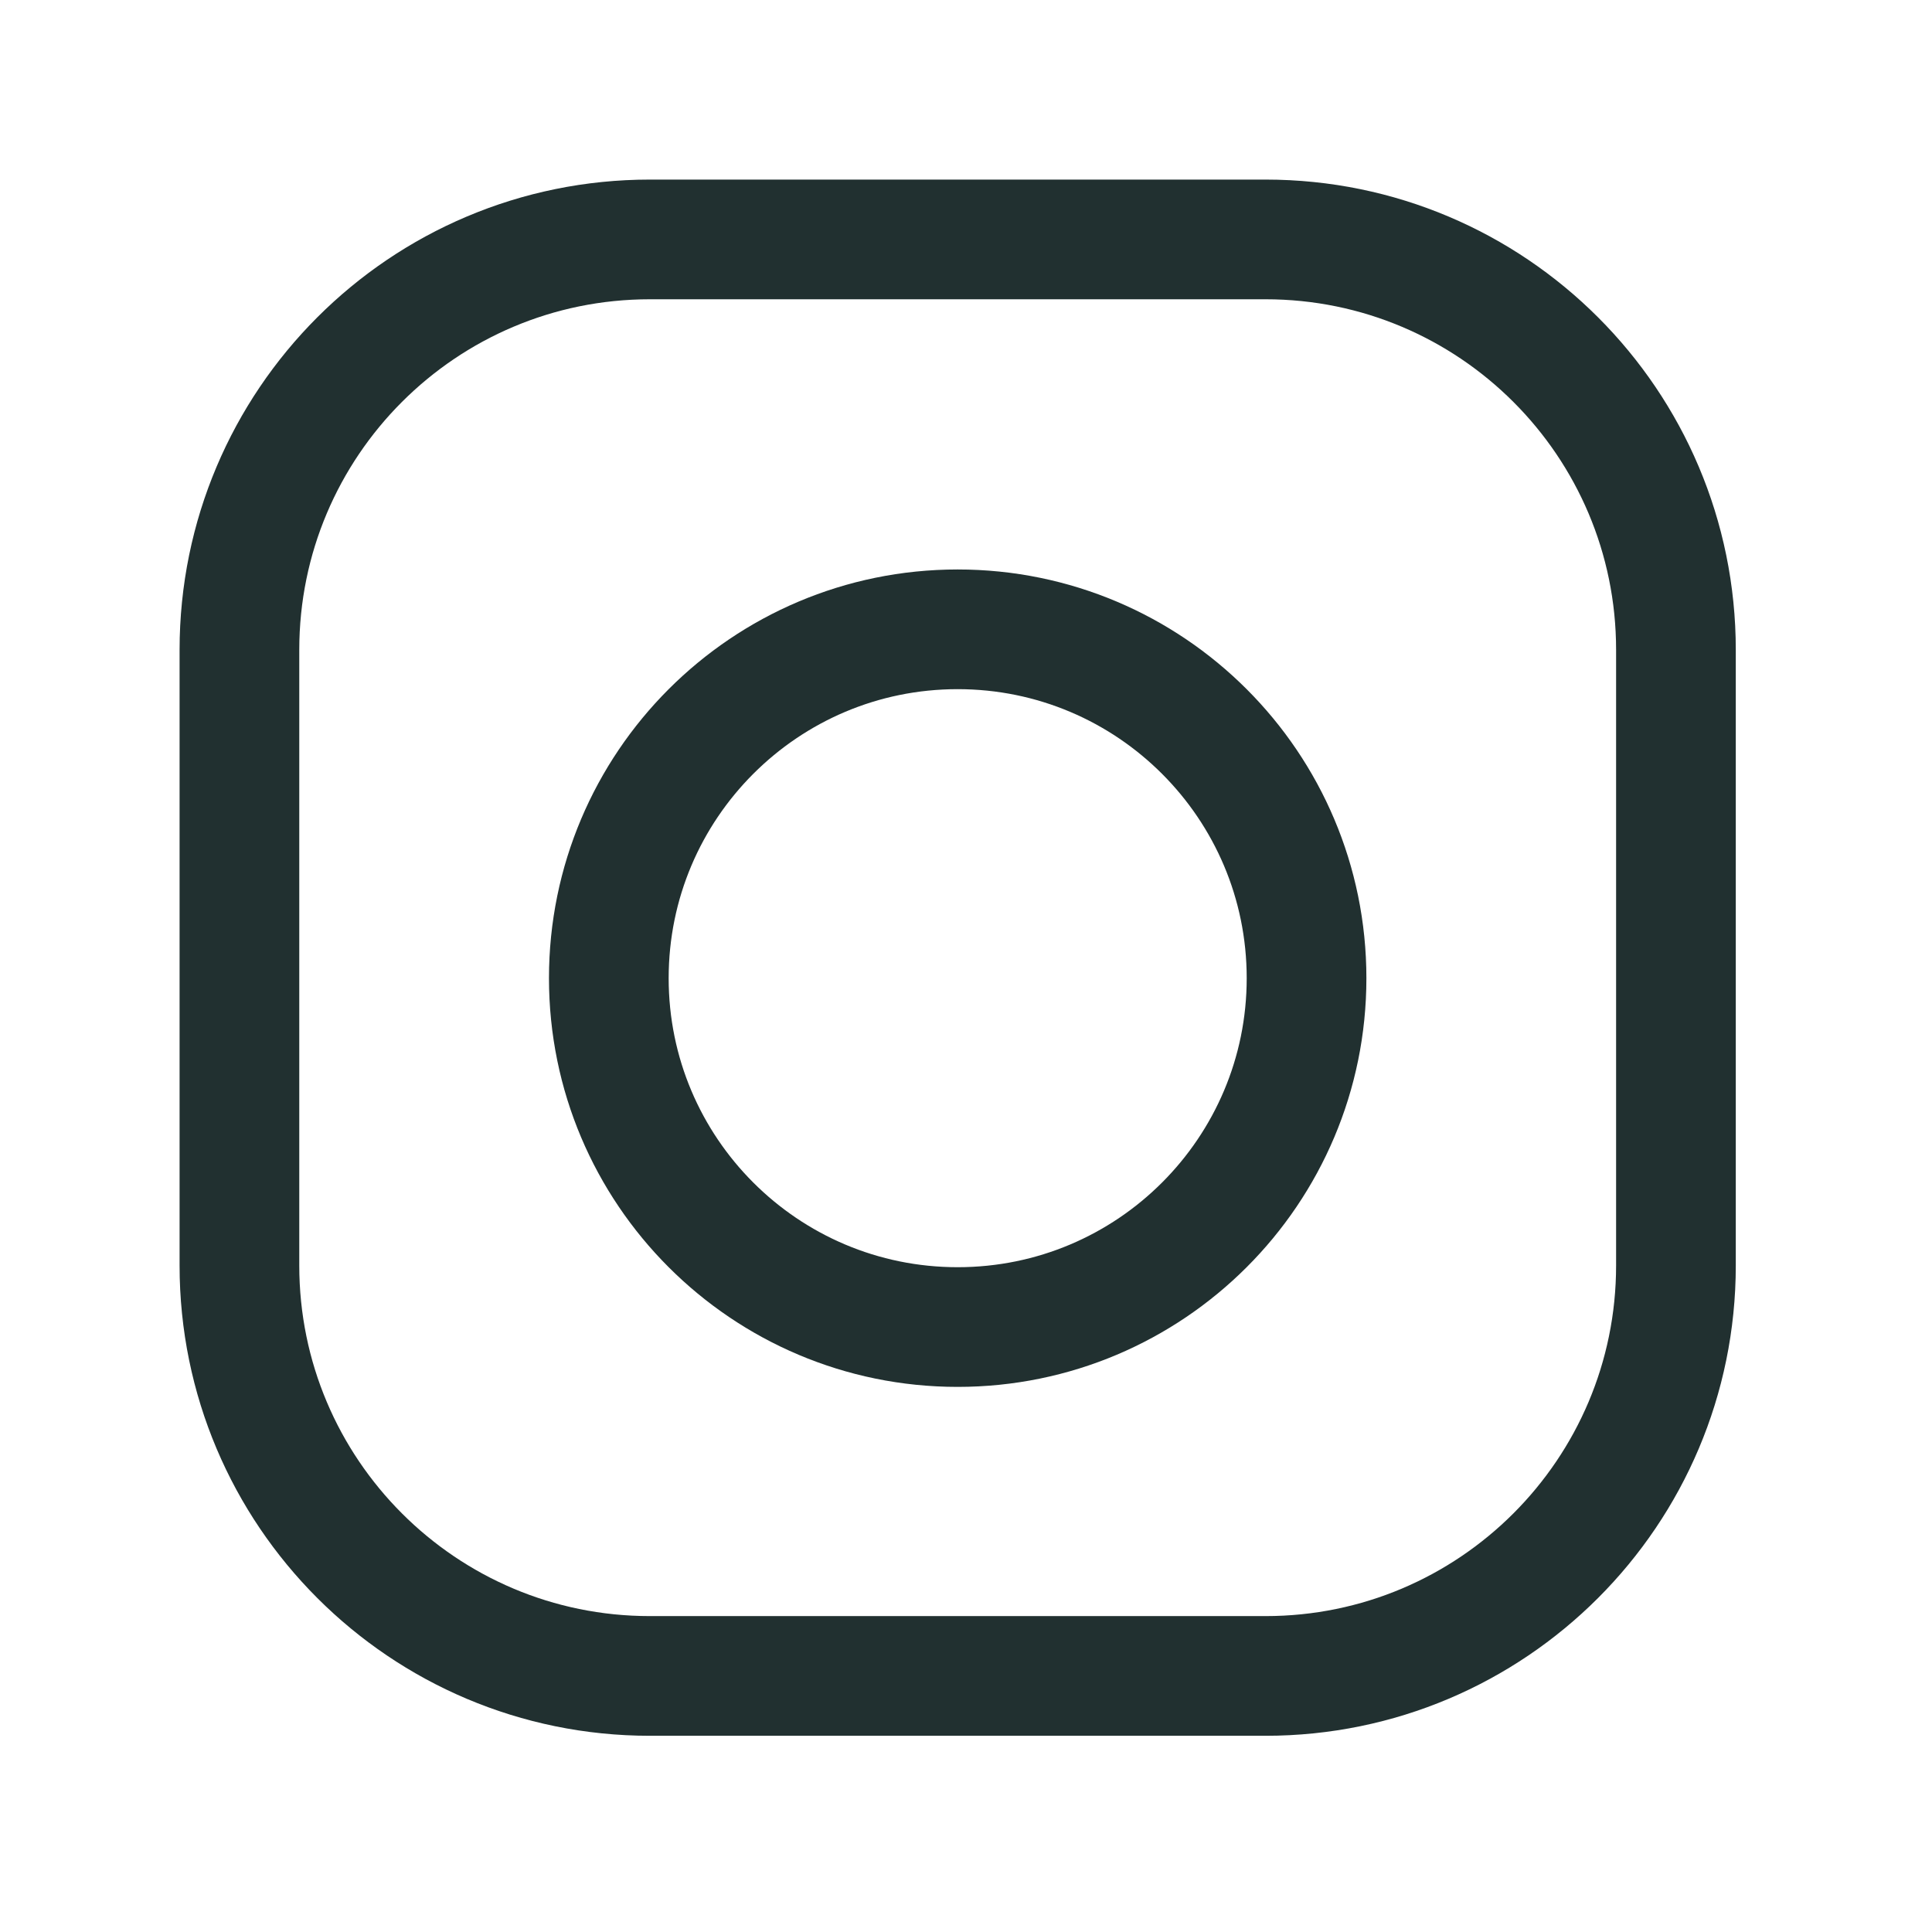
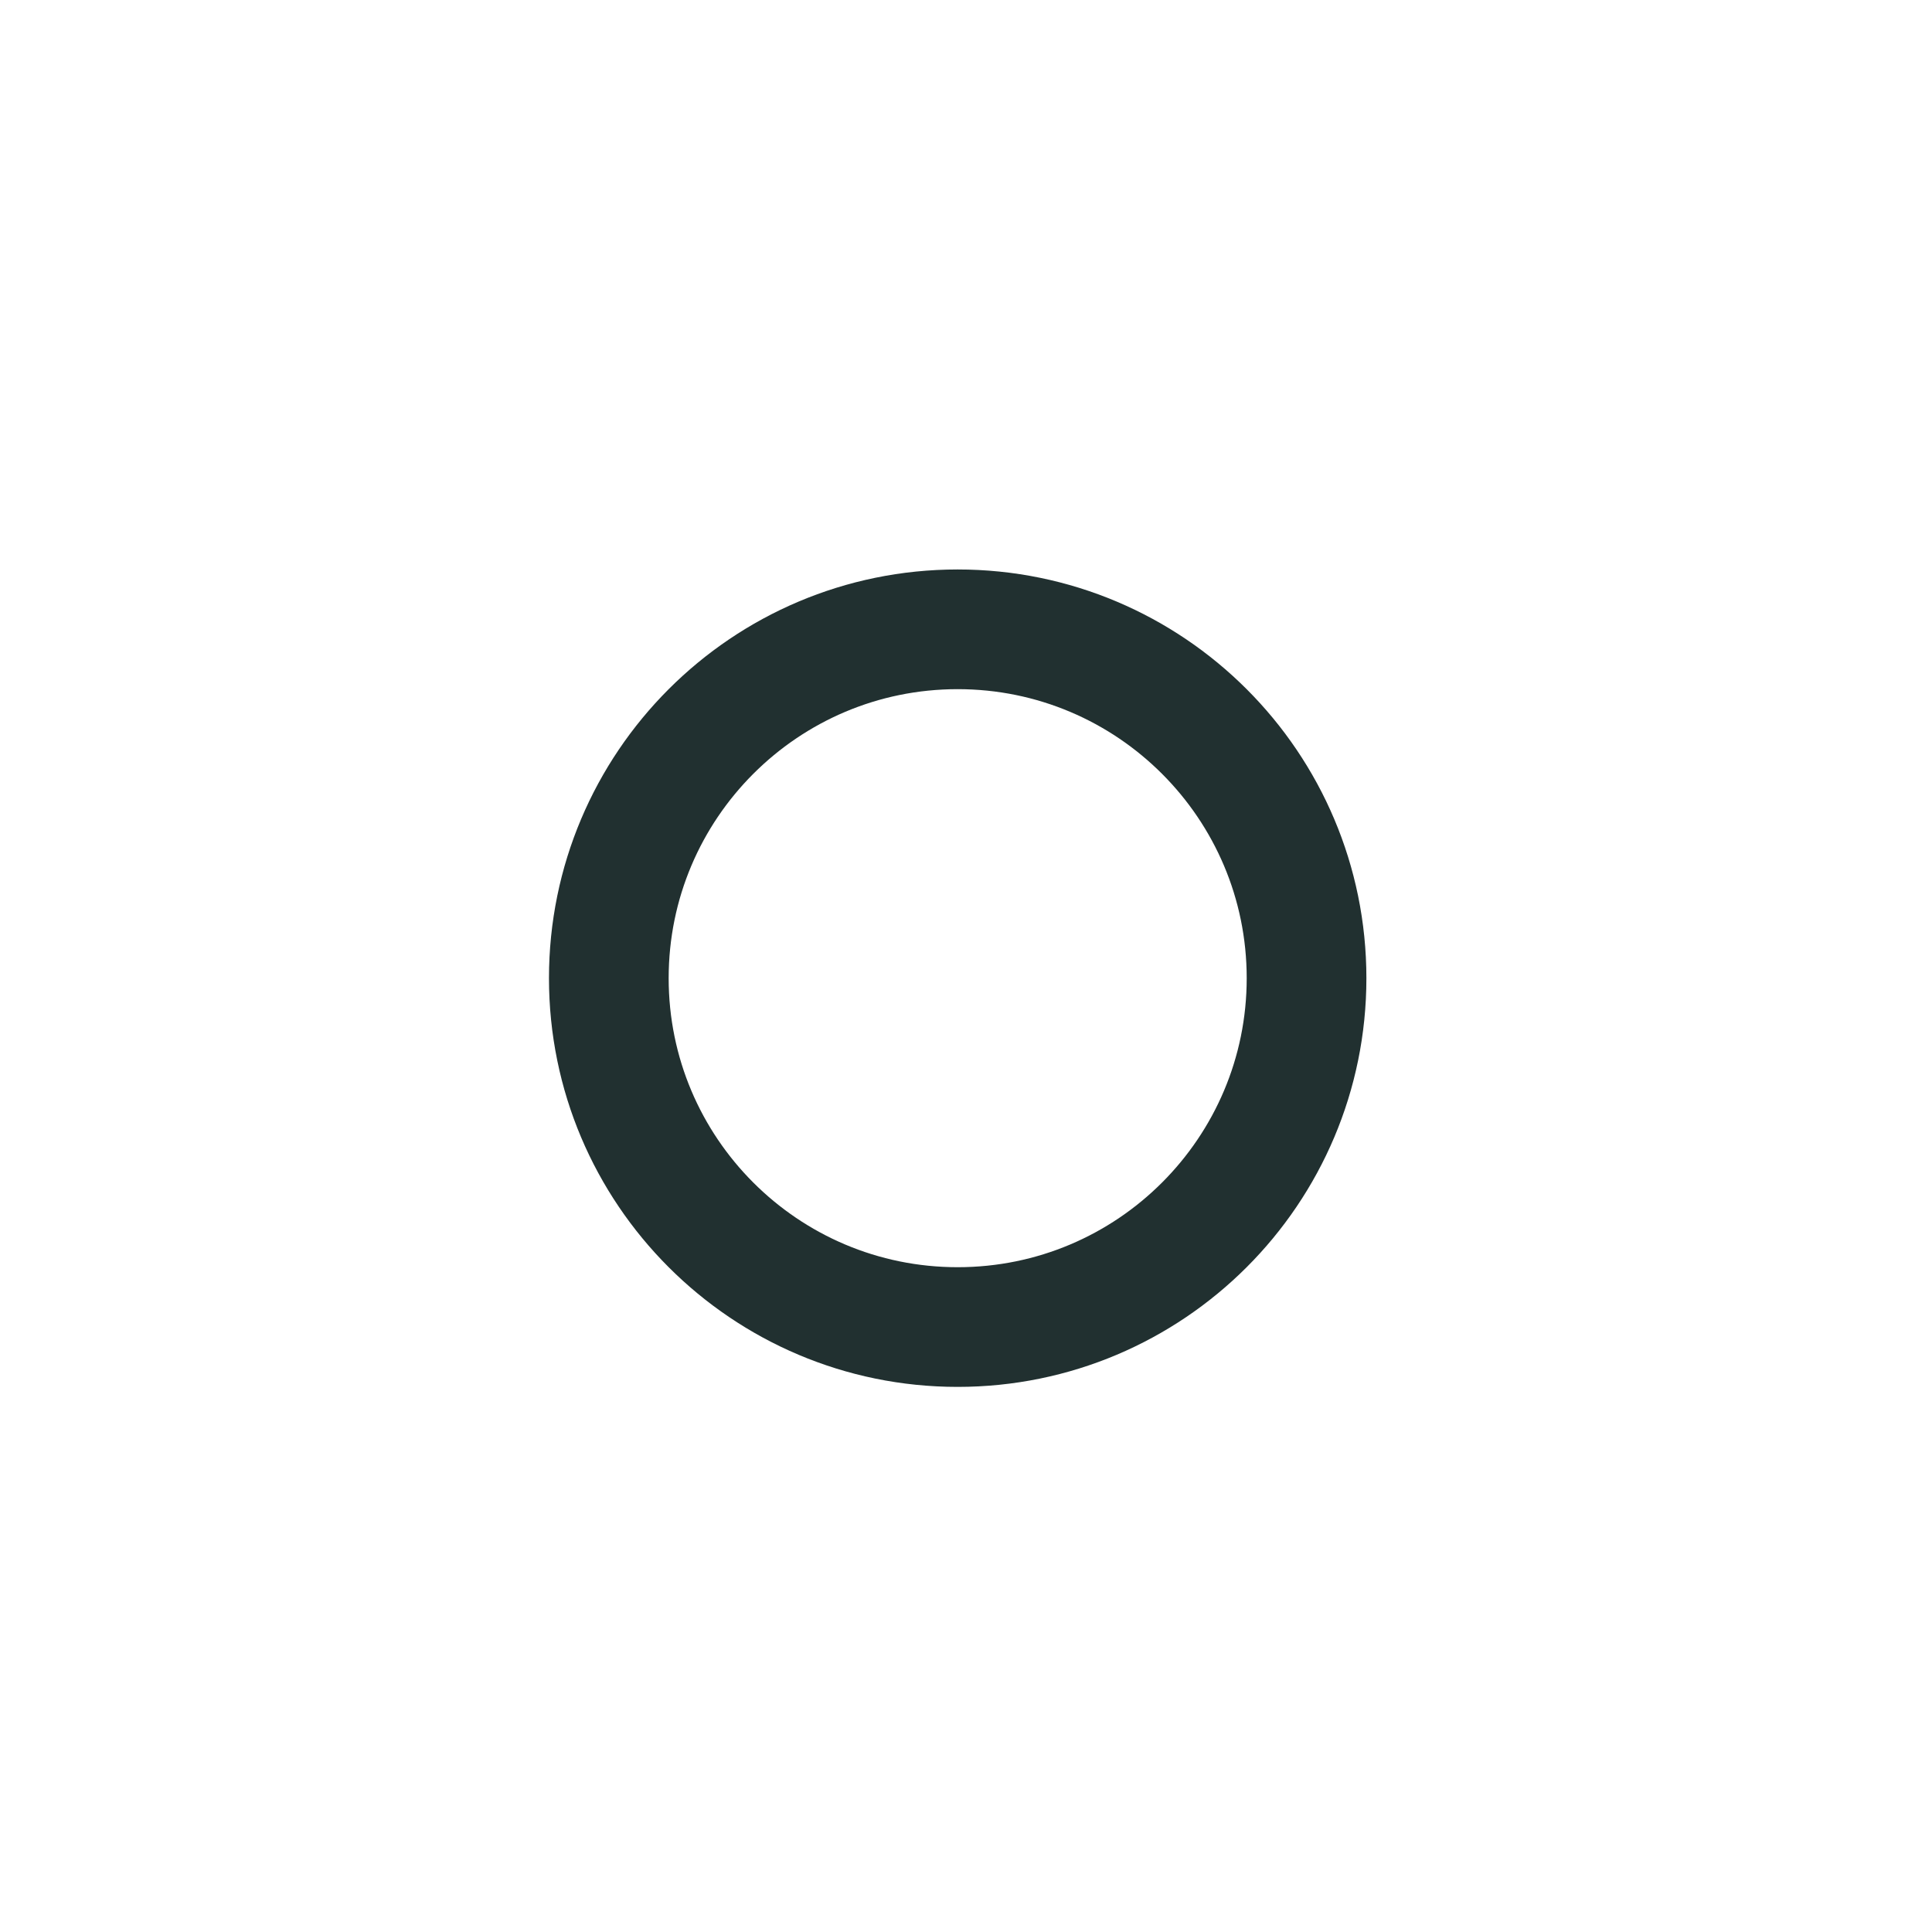
<svg xmlns="http://www.w3.org/2000/svg" fill="none" height="100%" overflow="visible" preserveAspectRatio="none" style="display: block;" viewBox="0 0 41 41" width="100%">
  <g id="Icon-viro-insta">
    <g id="insta-icon-32">
      <g id="container">
        <g id="Group">
          <g id="Vector">
-             <path d="M26.856 5.081H13.791C8.98 5.081 5.081 8.98 5.081 13.791V26.856C5.081 31.666 8.98 35.566 13.791 35.566H26.856C31.666 35.566 35.566 31.666 35.566 26.856V13.791C35.566 8.98 31.666 5.081 26.856 5.081Z" stroke="#213030" stroke-width="2.54" />
            <path d="M12.92 20.759C12.92 24.848 16.234 28.162 20.323 28.162C24.412 28.162 27.727 24.848 27.727 20.759C27.727 16.67 24.412 13.355 20.323 13.355C16.234 13.355 12.92 16.67 12.92 20.759Z" stroke="#213030" stroke-width="2.54" />
          </g>
        </g>
      </g>
    </g>
  </g>
</svg>